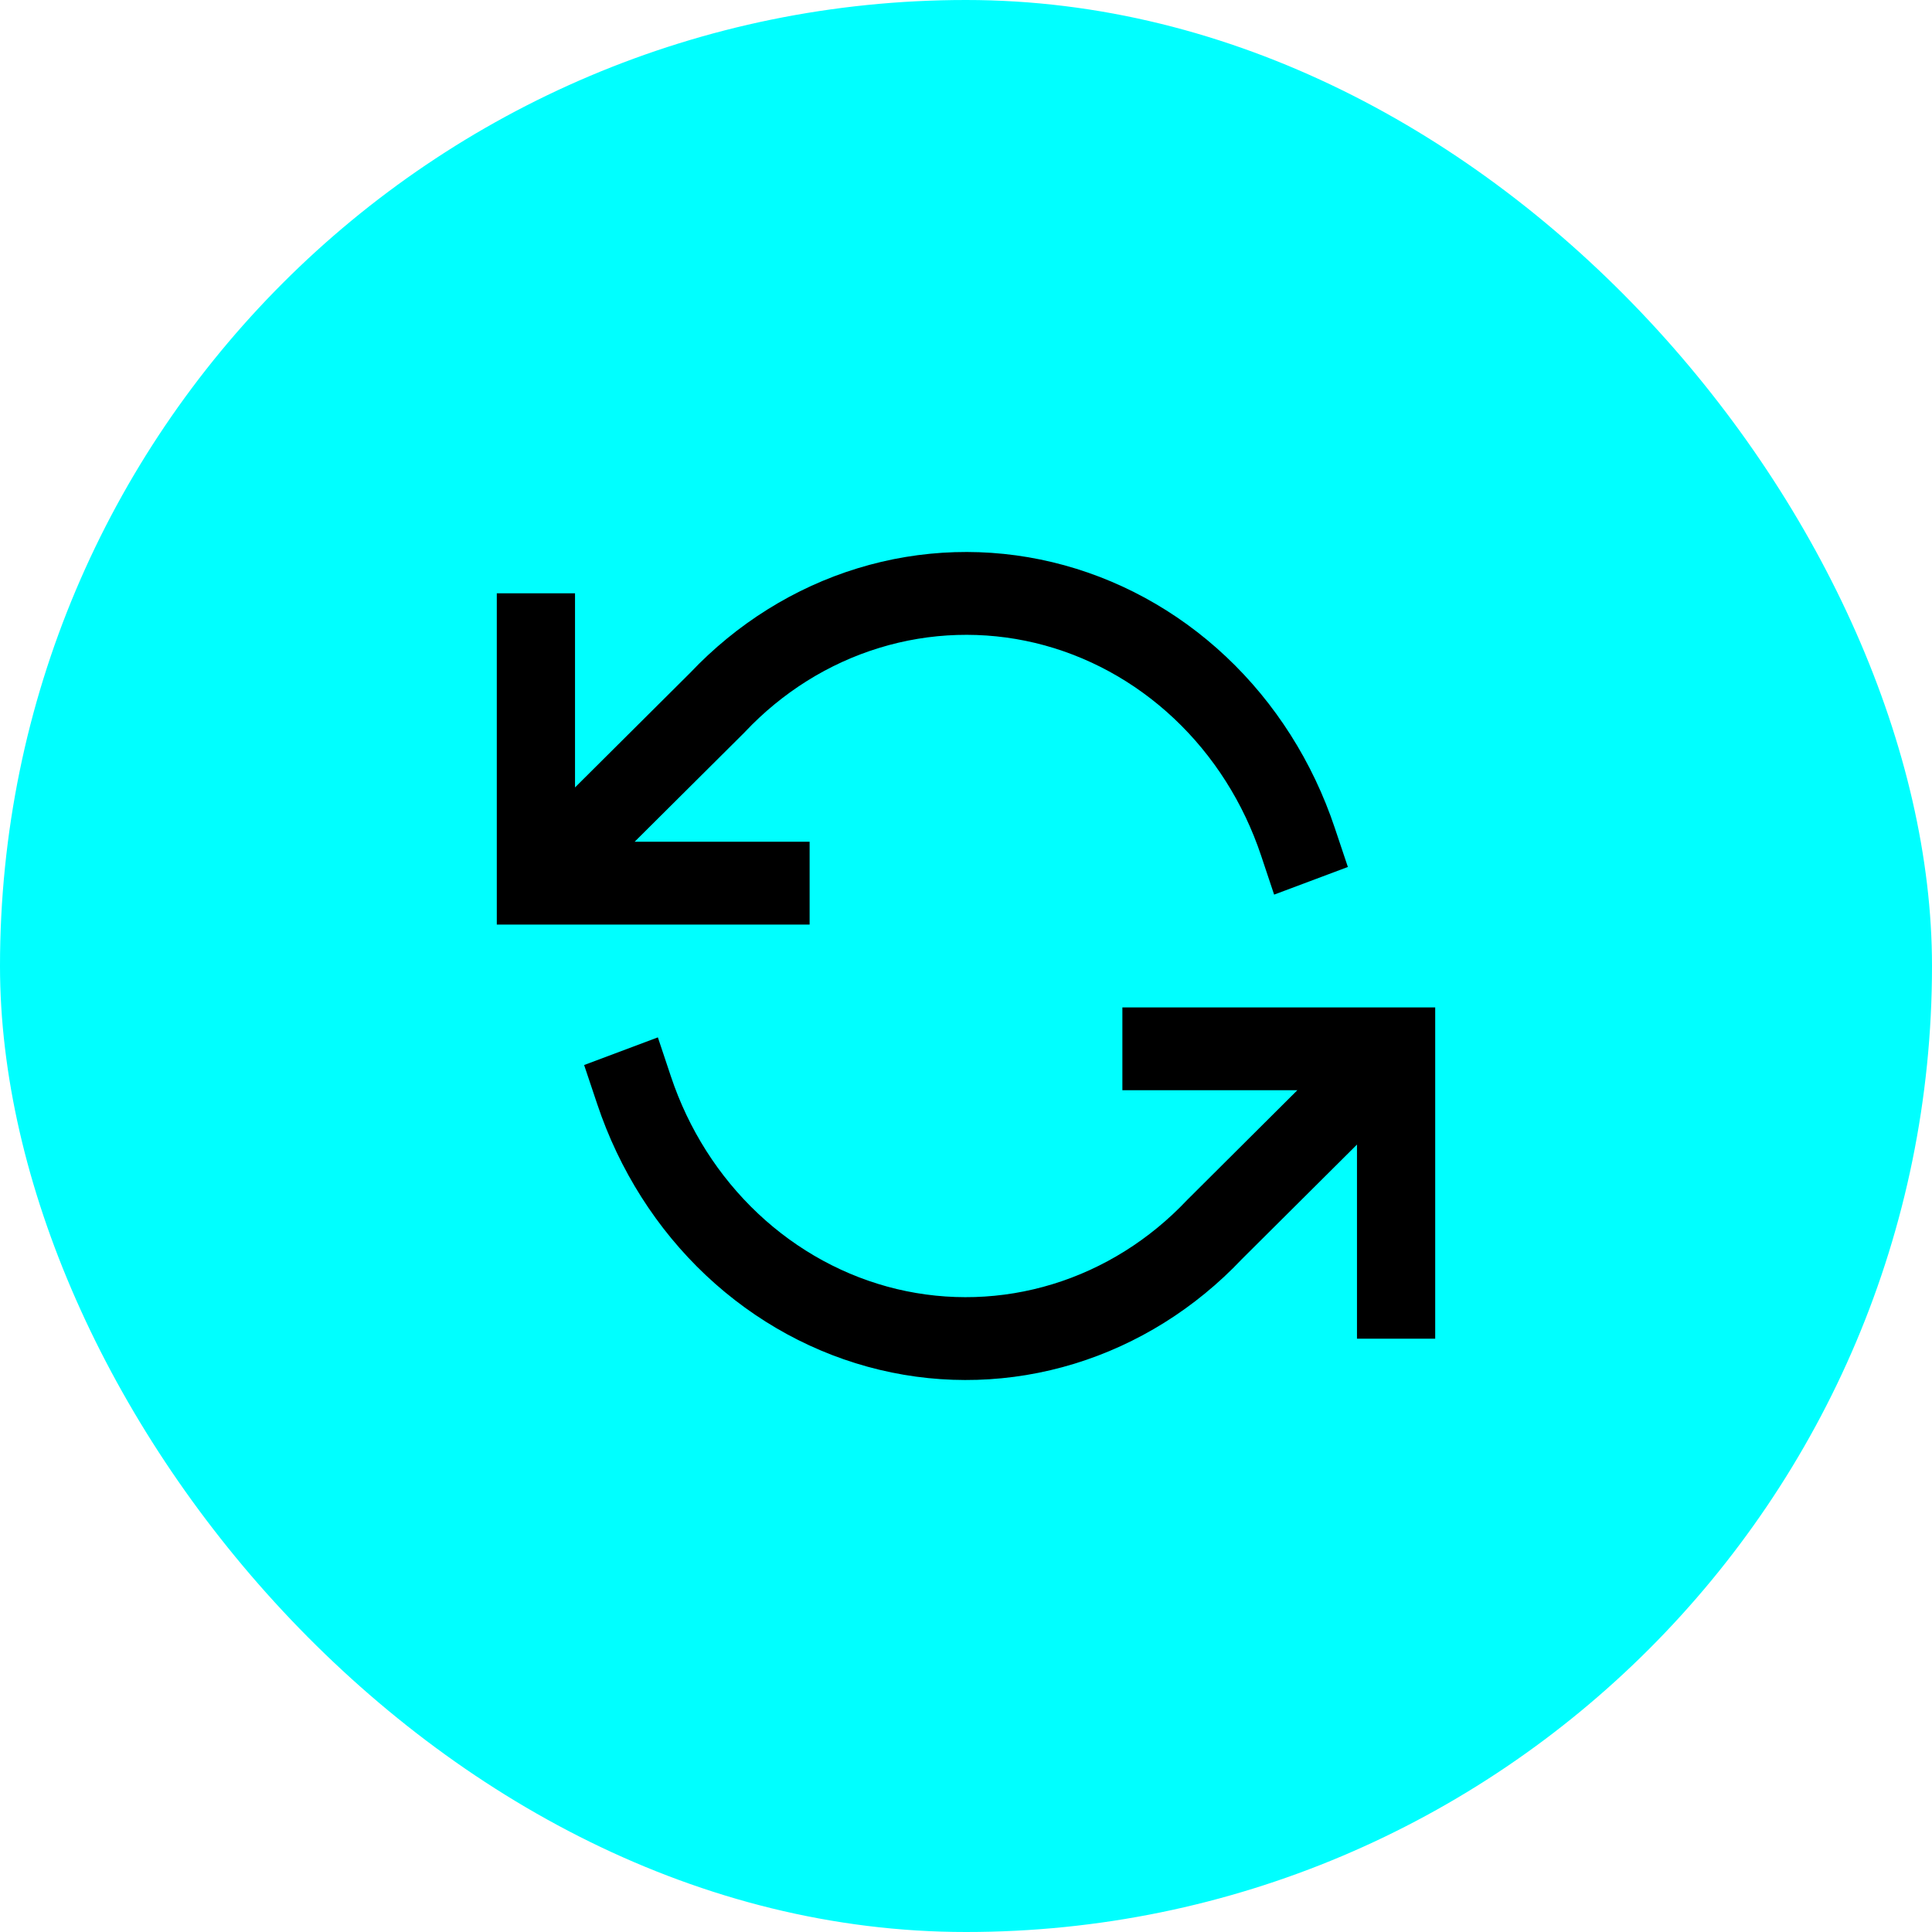
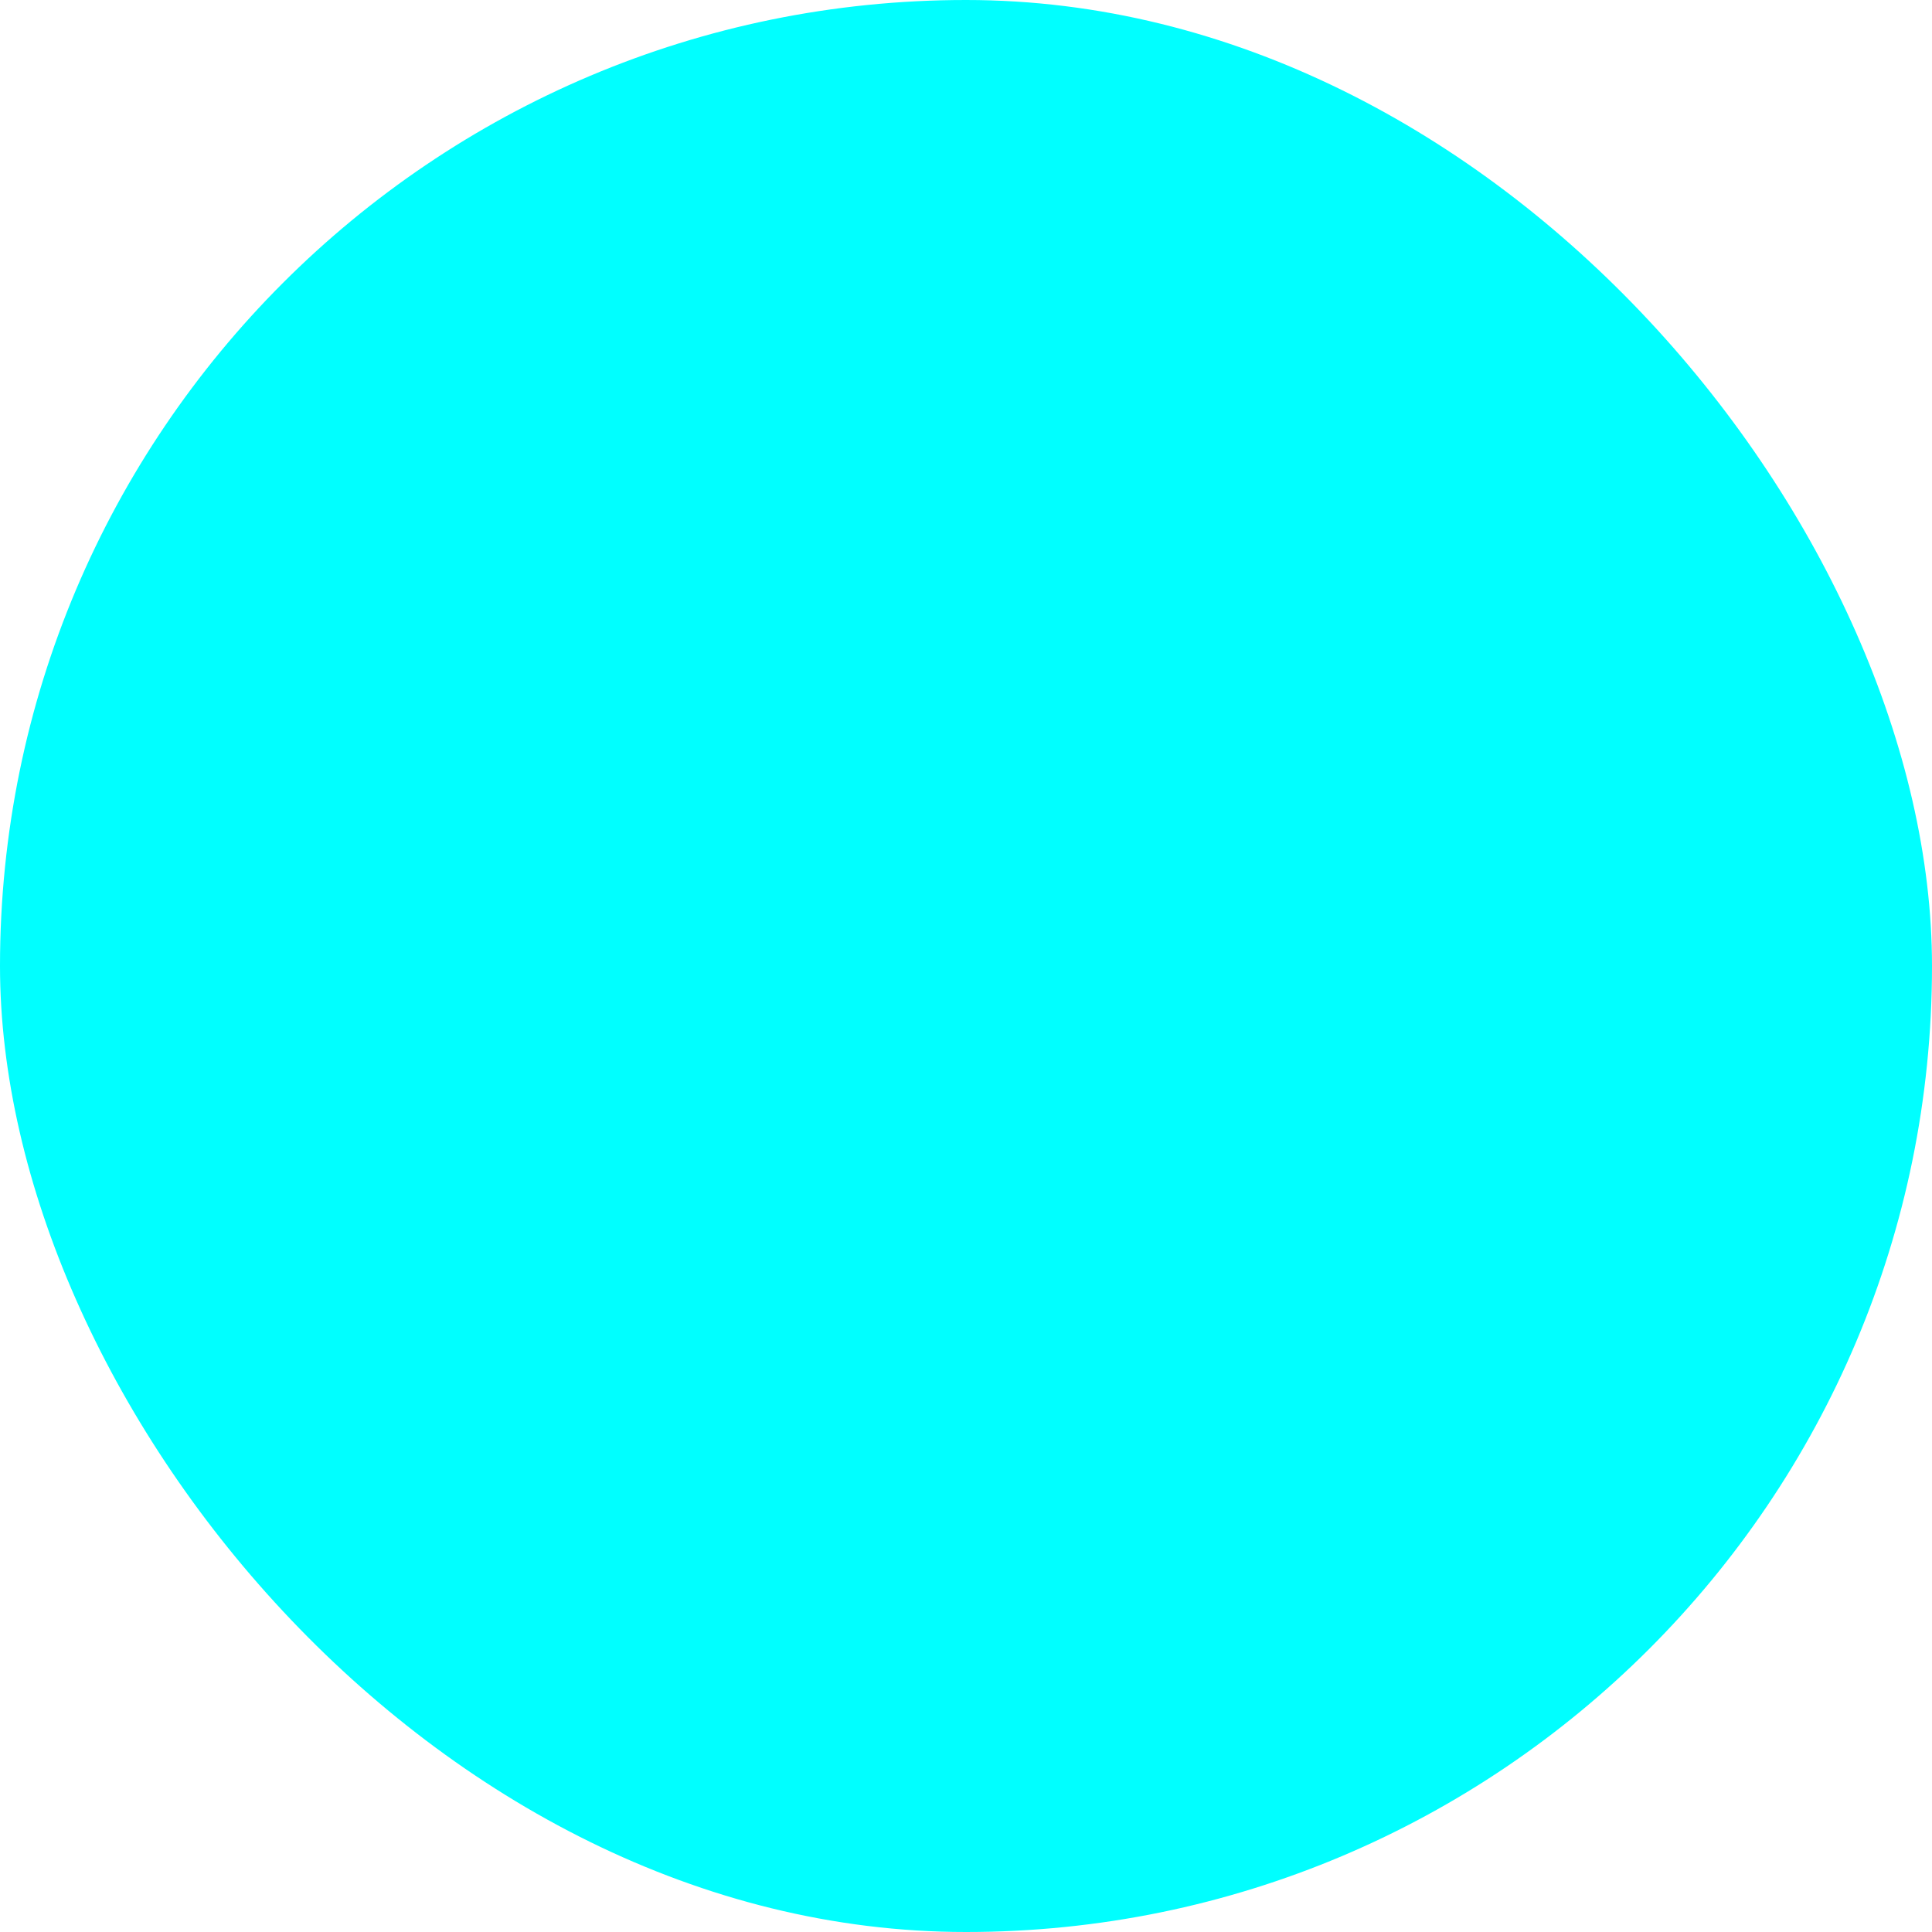
<svg xmlns="http://www.w3.org/2000/svg" width="35" height="35" viewBox="0 0 35 35" fill="none">
  <rect width="35" height="35" rx="17.5" fill="#00FFFF" />
-   <path fill-rule="evenodd" clip-rule="evenodd" d="M15.536 10.295C16.685 9.943 17.9 9.905 19.067 10.185C20.234 10.465 21.315 11.053 22.21 11.895C23.104 12.736 23.782 13.805 24.181 14.999L24.418 15.706L23.082 16.207L22.846 15.5C22.527 14.544 21.984 13.69 21.268 13.016C20.553 12.343 19.688 11.872 18.755 11.648C17.821 11.425 16.849 11.455 15.929 11.737C15.01 12.018 14.173 12.542 13.496 13.259L13.488 13.268L11.497 15.249H14.667V16.75H9V10.748H10.417V14.265L12.502 12.19C13.347 11.298 14.39 10.646 15.536 10.295ZM20.333 18.25H26V24.252H24.583V20.735L22.498 22.81C21.654 23.702 20.61 24.354 19.464 24.705C18.315 25.057 17.1 25.095 15.933 24.815C14.766 24.535 13.685 23.947 12.79 23.105C11.896 22.264 11.218 21.195 10.819 20.001L10.582 19.294L11.918 18.793L12.154 19.5C12.473 20.456 13.016 21.31 13.732 21.984C14.447 22.657 15.312 23.128 16.245 23.352C17.179 23.575 18.151 23.545 19.071 23.263C19.99 22.982 20.827 22.458 21.504 21.741L21.512 21.733L23.503 19.75H20.333V18.25Z" fill="black" />
</svg>